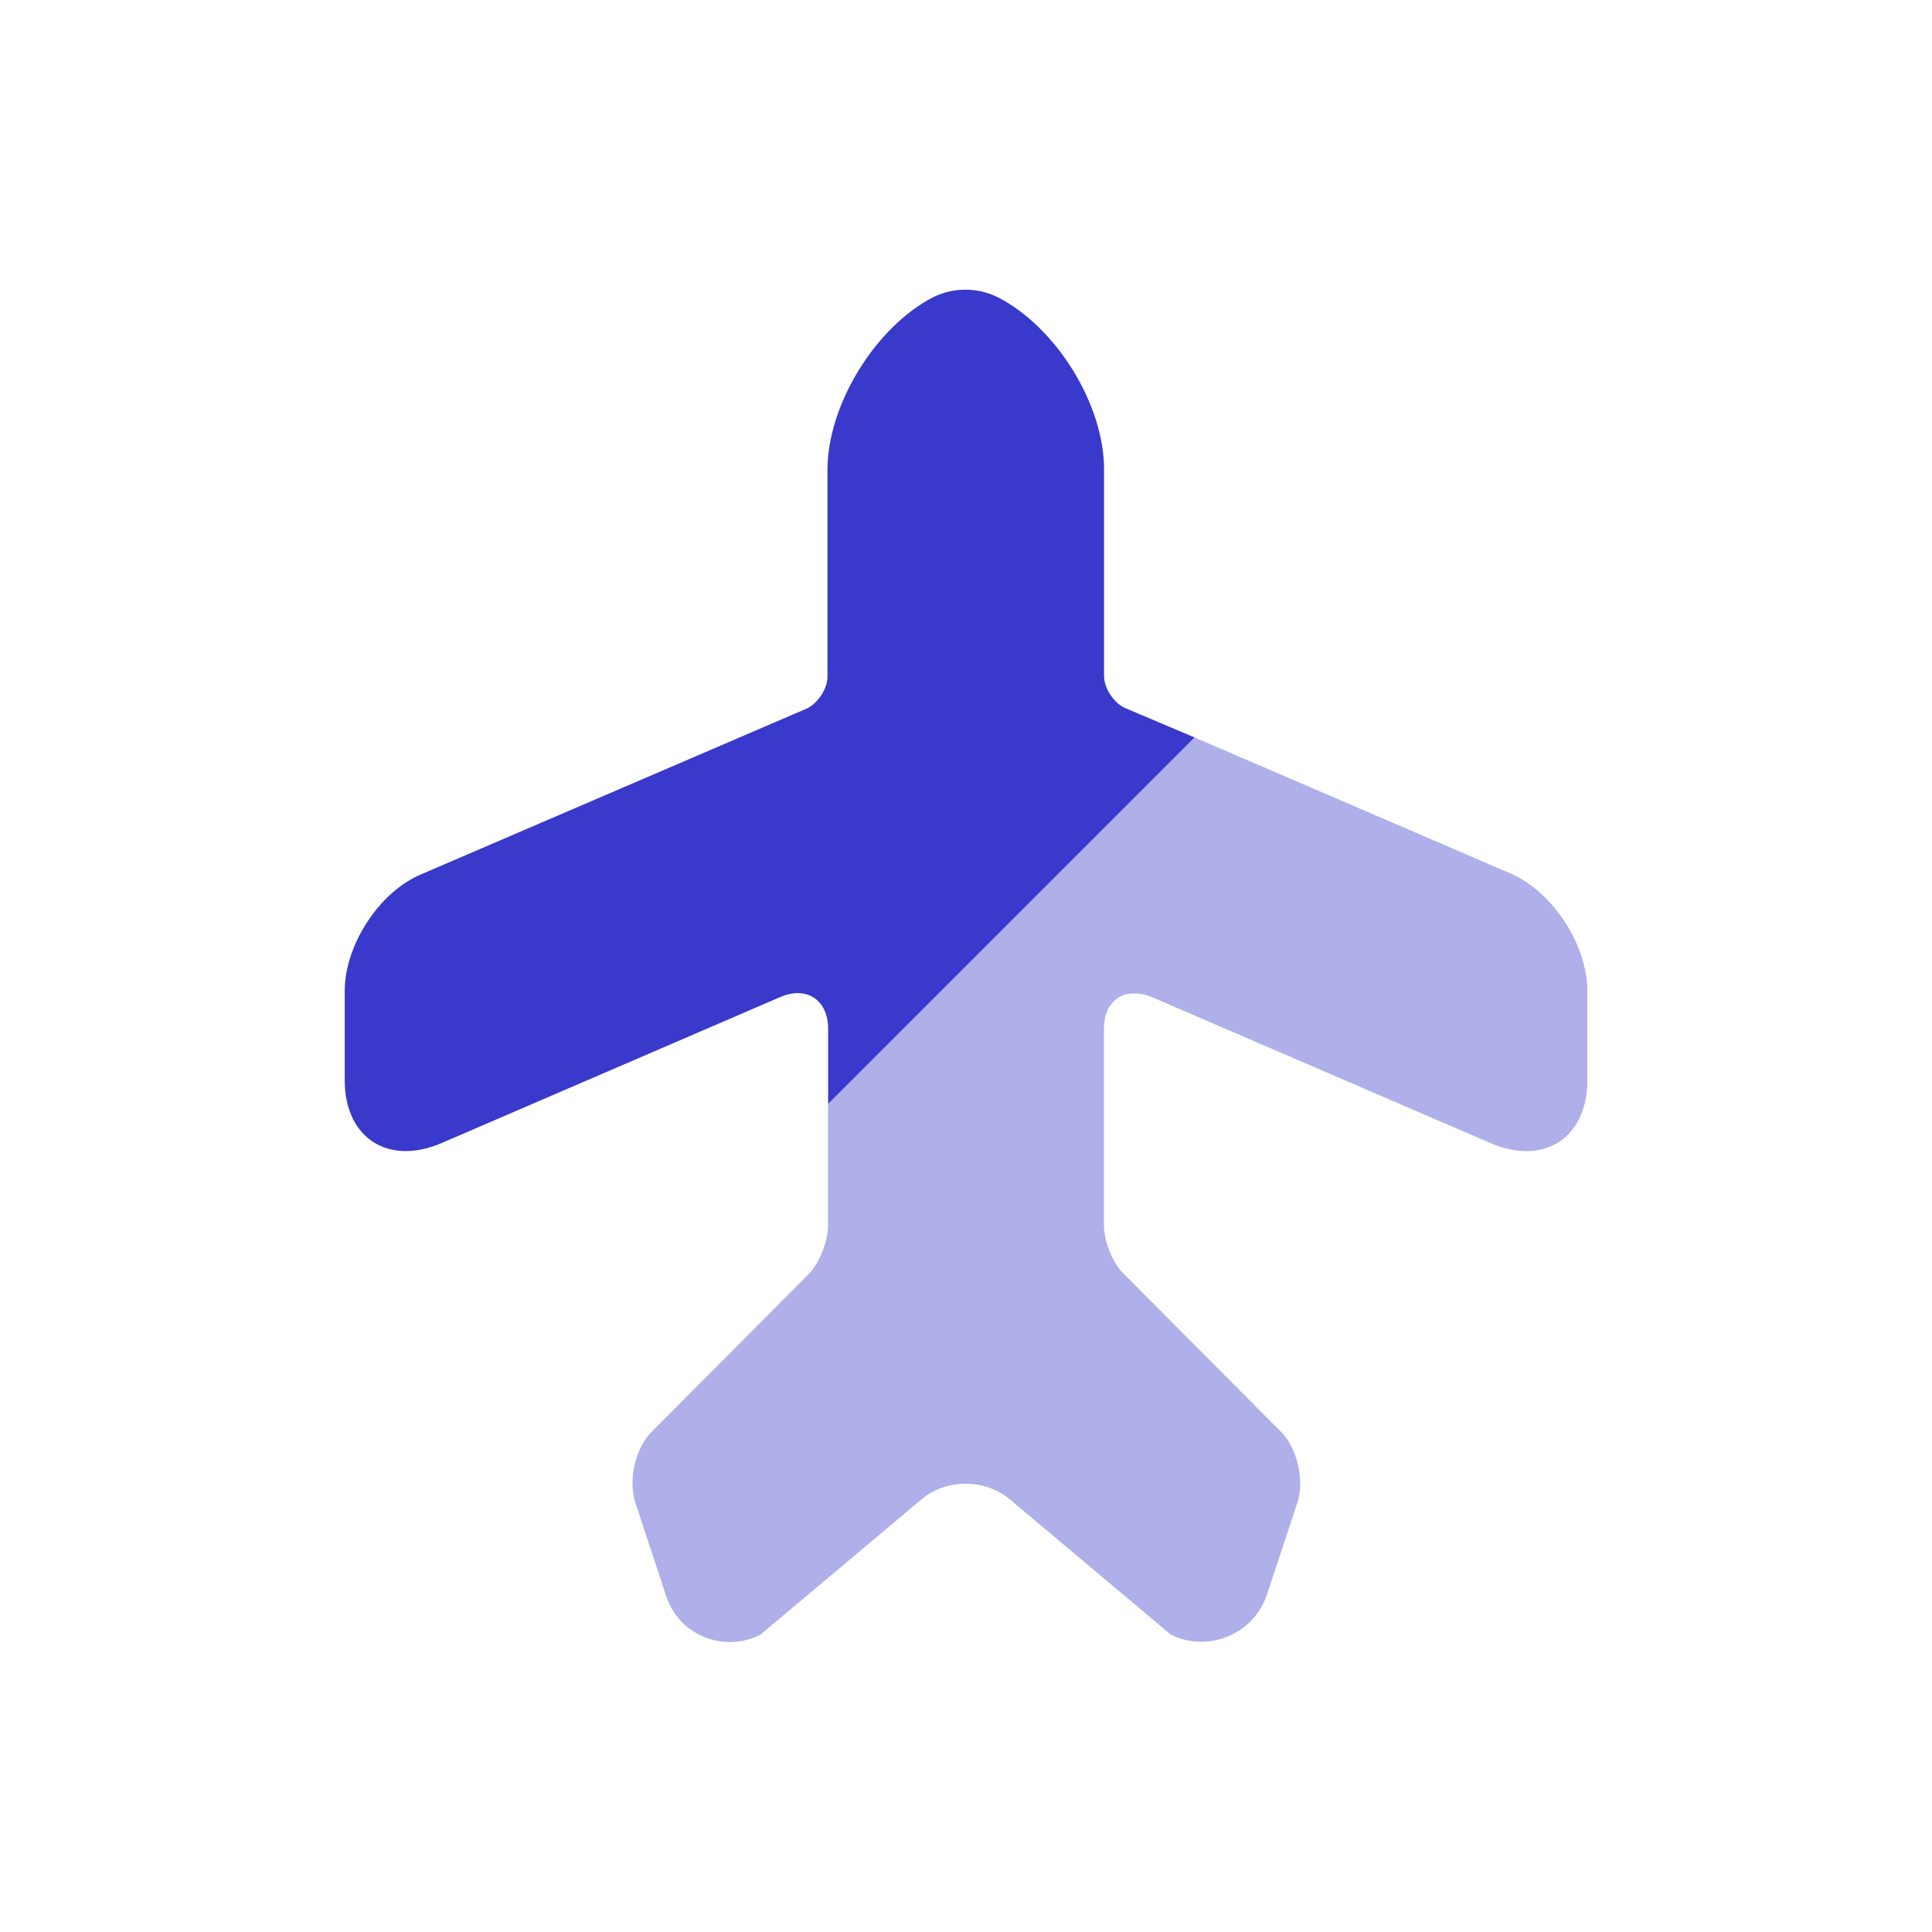
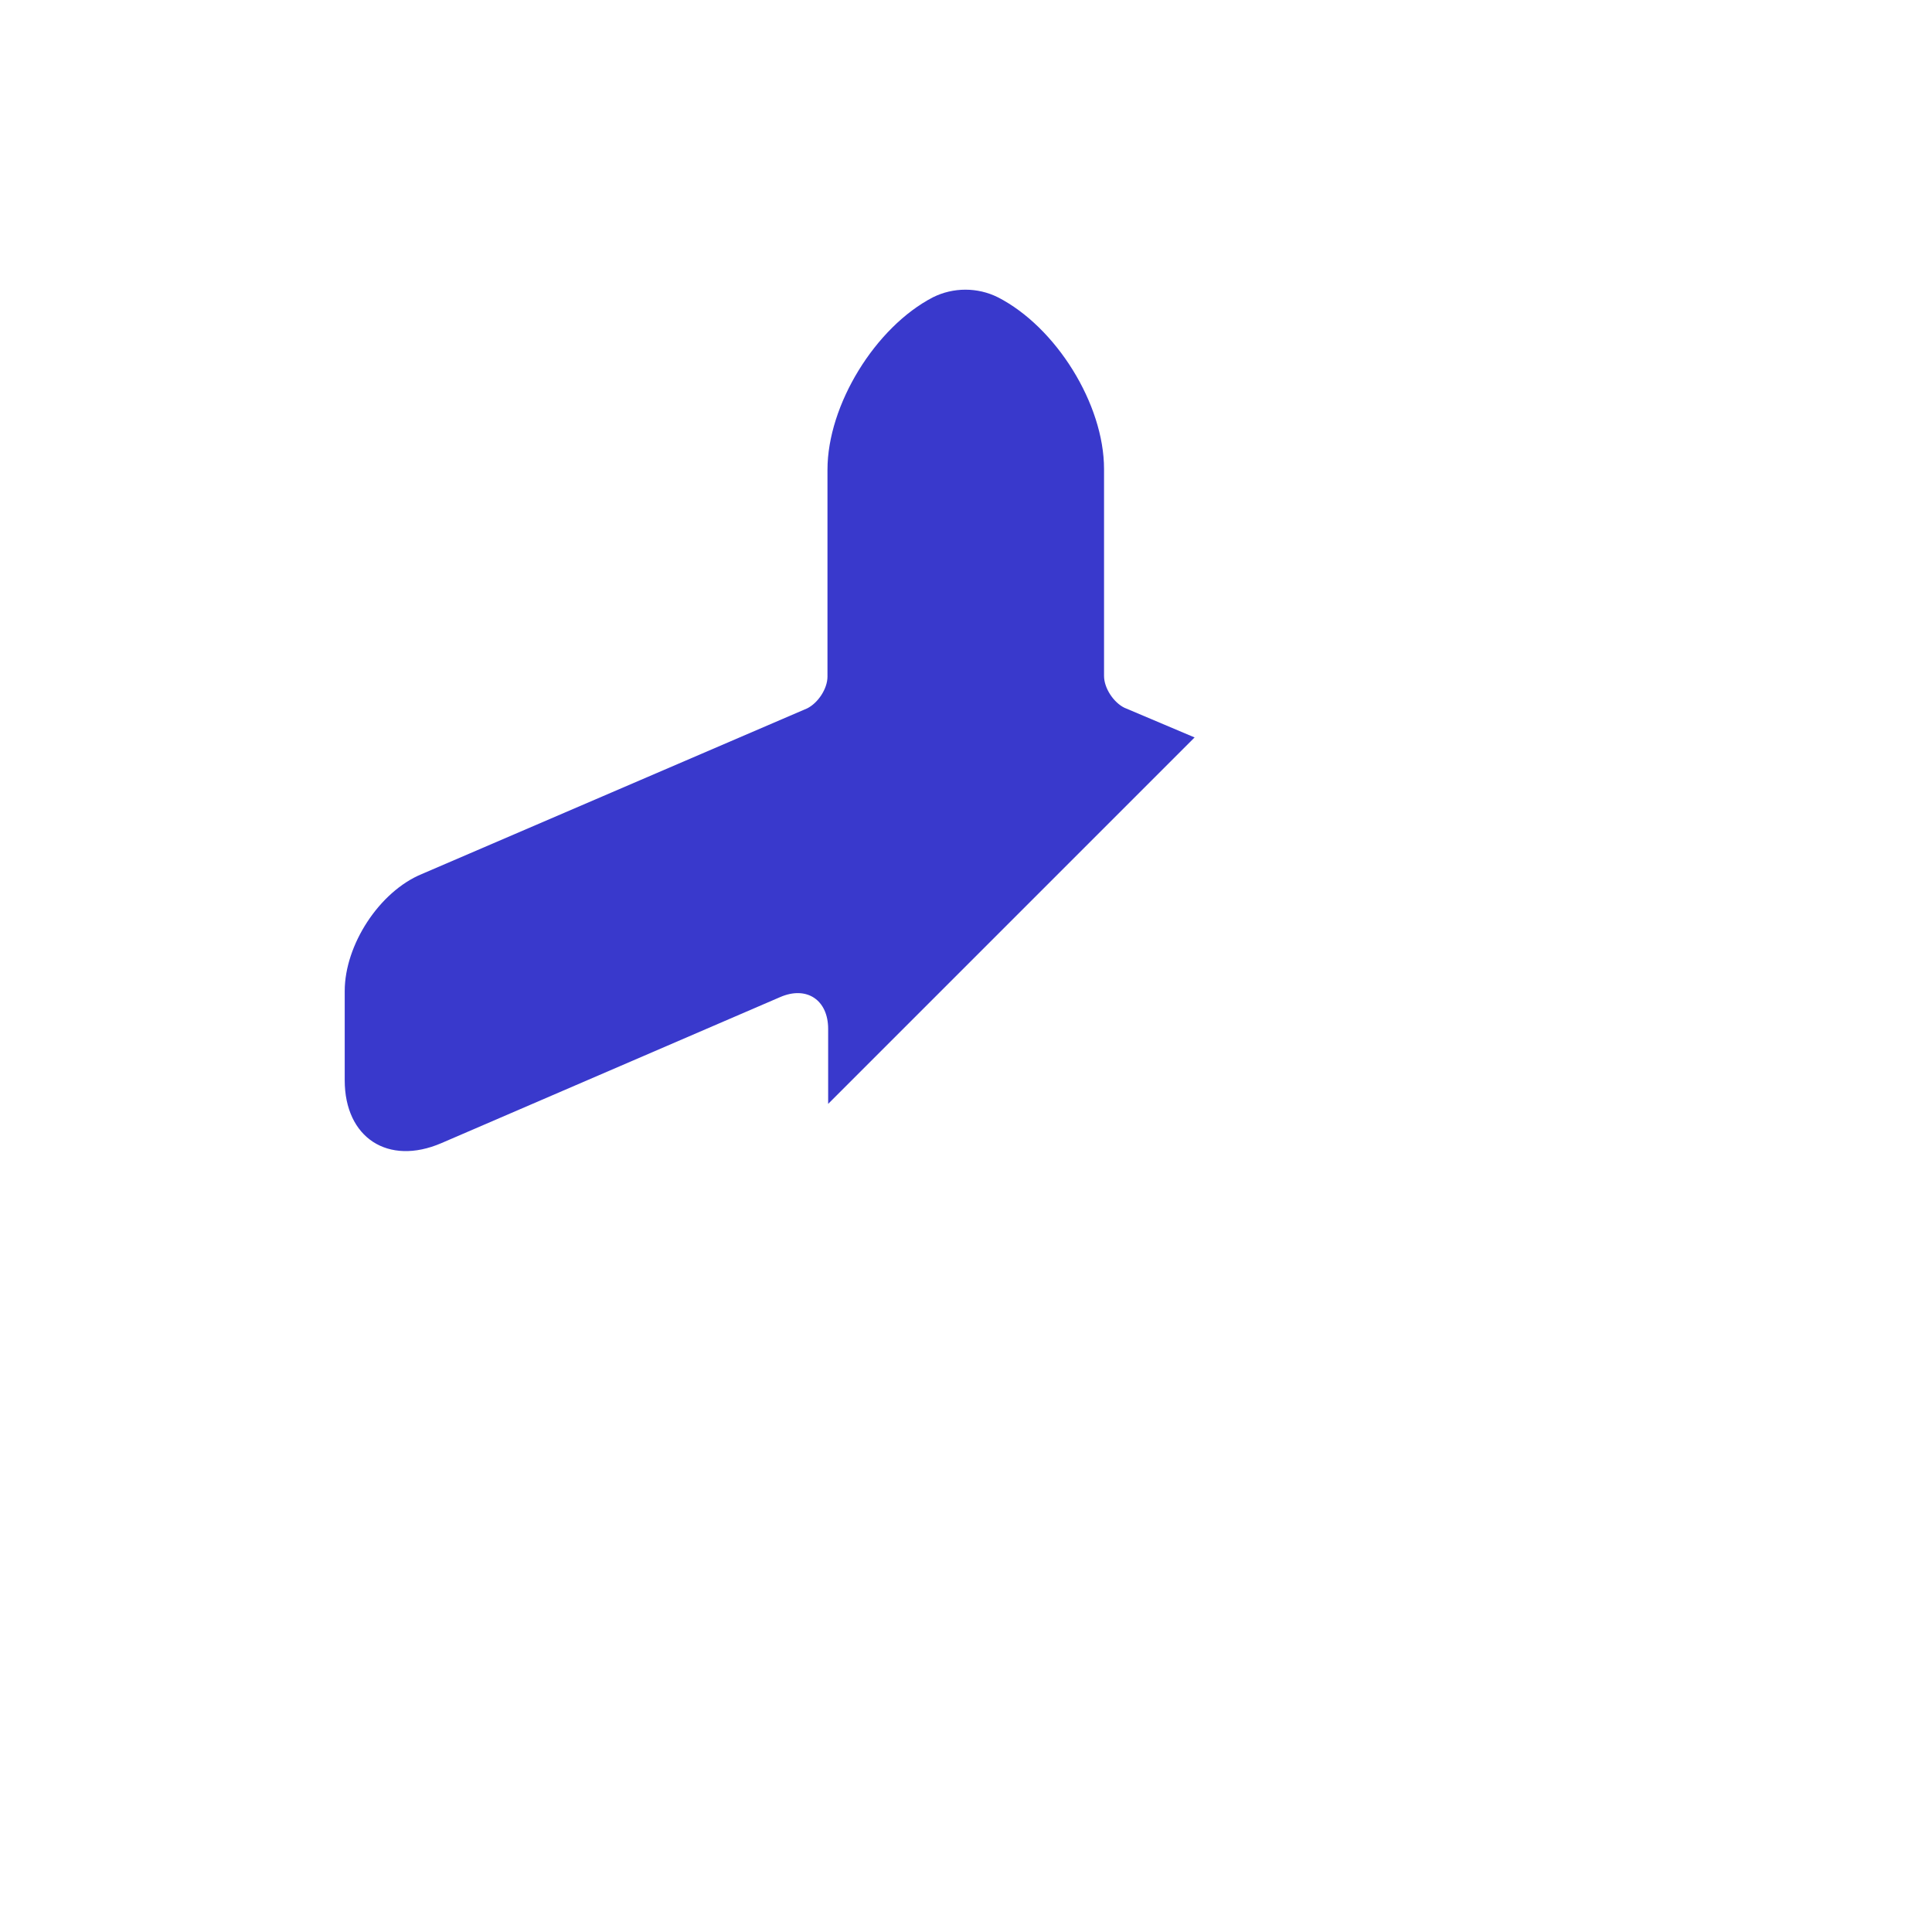
<svg xmlns="http://www.w3.org/2000/svg" width="40" height="40" viewBox="0 0 40 40" fill="none">
-   <path d="M17.146 22.855V21.302C17.146 20.7 16.698 20.406 16.152 20.644L9.139 23.667C8.033 24.143 7.137 23.555 7.137 22.366V20.518C7.137 19.566 7.851 18.46 8.733 18.096L16.712 14.666C16.936 14.554 17.132 14.26 17.132 14.008V9.725C17.132 8.381 18.126 6.771 19.316 6.155C19.736 5.945 20.24 5.945 20.66 6.155C21.864 6.771 22.858 8.367 22.858 9.711V13.994C22.858 14.246 23.053 14.54 23.277 14.652L24.733 15.268L17.146 22.855Z" fill="#3939CC" />
-   <path opacity="0.4" d="M32.865 20.518V22.366C32.865 23.555 31.969 24.143 30.863 23.668L23.85 20.644C23.29 20.42 22.856 20.7 22.856 21.302V25.375C22.856 25.697 23.038 26.159 23.276 26.383L26.523 29.645C26.859 29.981 27.013 30.653 26.859 31.115L26.229 33.019C25.949 33.844 25.012 34.222 24.242 33.844L20.91 31.045C20.406 30.611 19.58 30.611 19.076 31.045L15.744 33.844C14.974 34.236 14.037 33.844 13.784 33.019L13.155 31.115C13.001 30.639 13.155 29.981 13.491 29.645L16.738 26.383C16.962 26.159 17.144 25.697 17.144 25.375V22.856L24.732 15.268L31.269 18.082C32.151 18.46 32.865 19.566 32.865 20.518Z" fill="#3939CC" />
+   <path d="M17.146 22.855V21.302C17.146 20.7 16.698 20.406 16.152 20.644L9.139 23.667C8.033 24.143 7.137 23.555 7.137 22.366V20.518C7.137 19.566 7.851 18.46 8.733 18.096L16.712 14.666C16.936 14.554 17.132 14.26 17.132 14.008V9.725C17.132 8.381 18.126 6.771 19.316 6.155C19.736 5.945 20.24 5.945 20.66 6.155C21.864 6.771 22.858 8.367 22.858 9.711V13.994C22.858 14.246 23.053 14.54 23.277 14.652L24.733 15.268L17.146 22.855" fill="#3939CC" />
</svg>